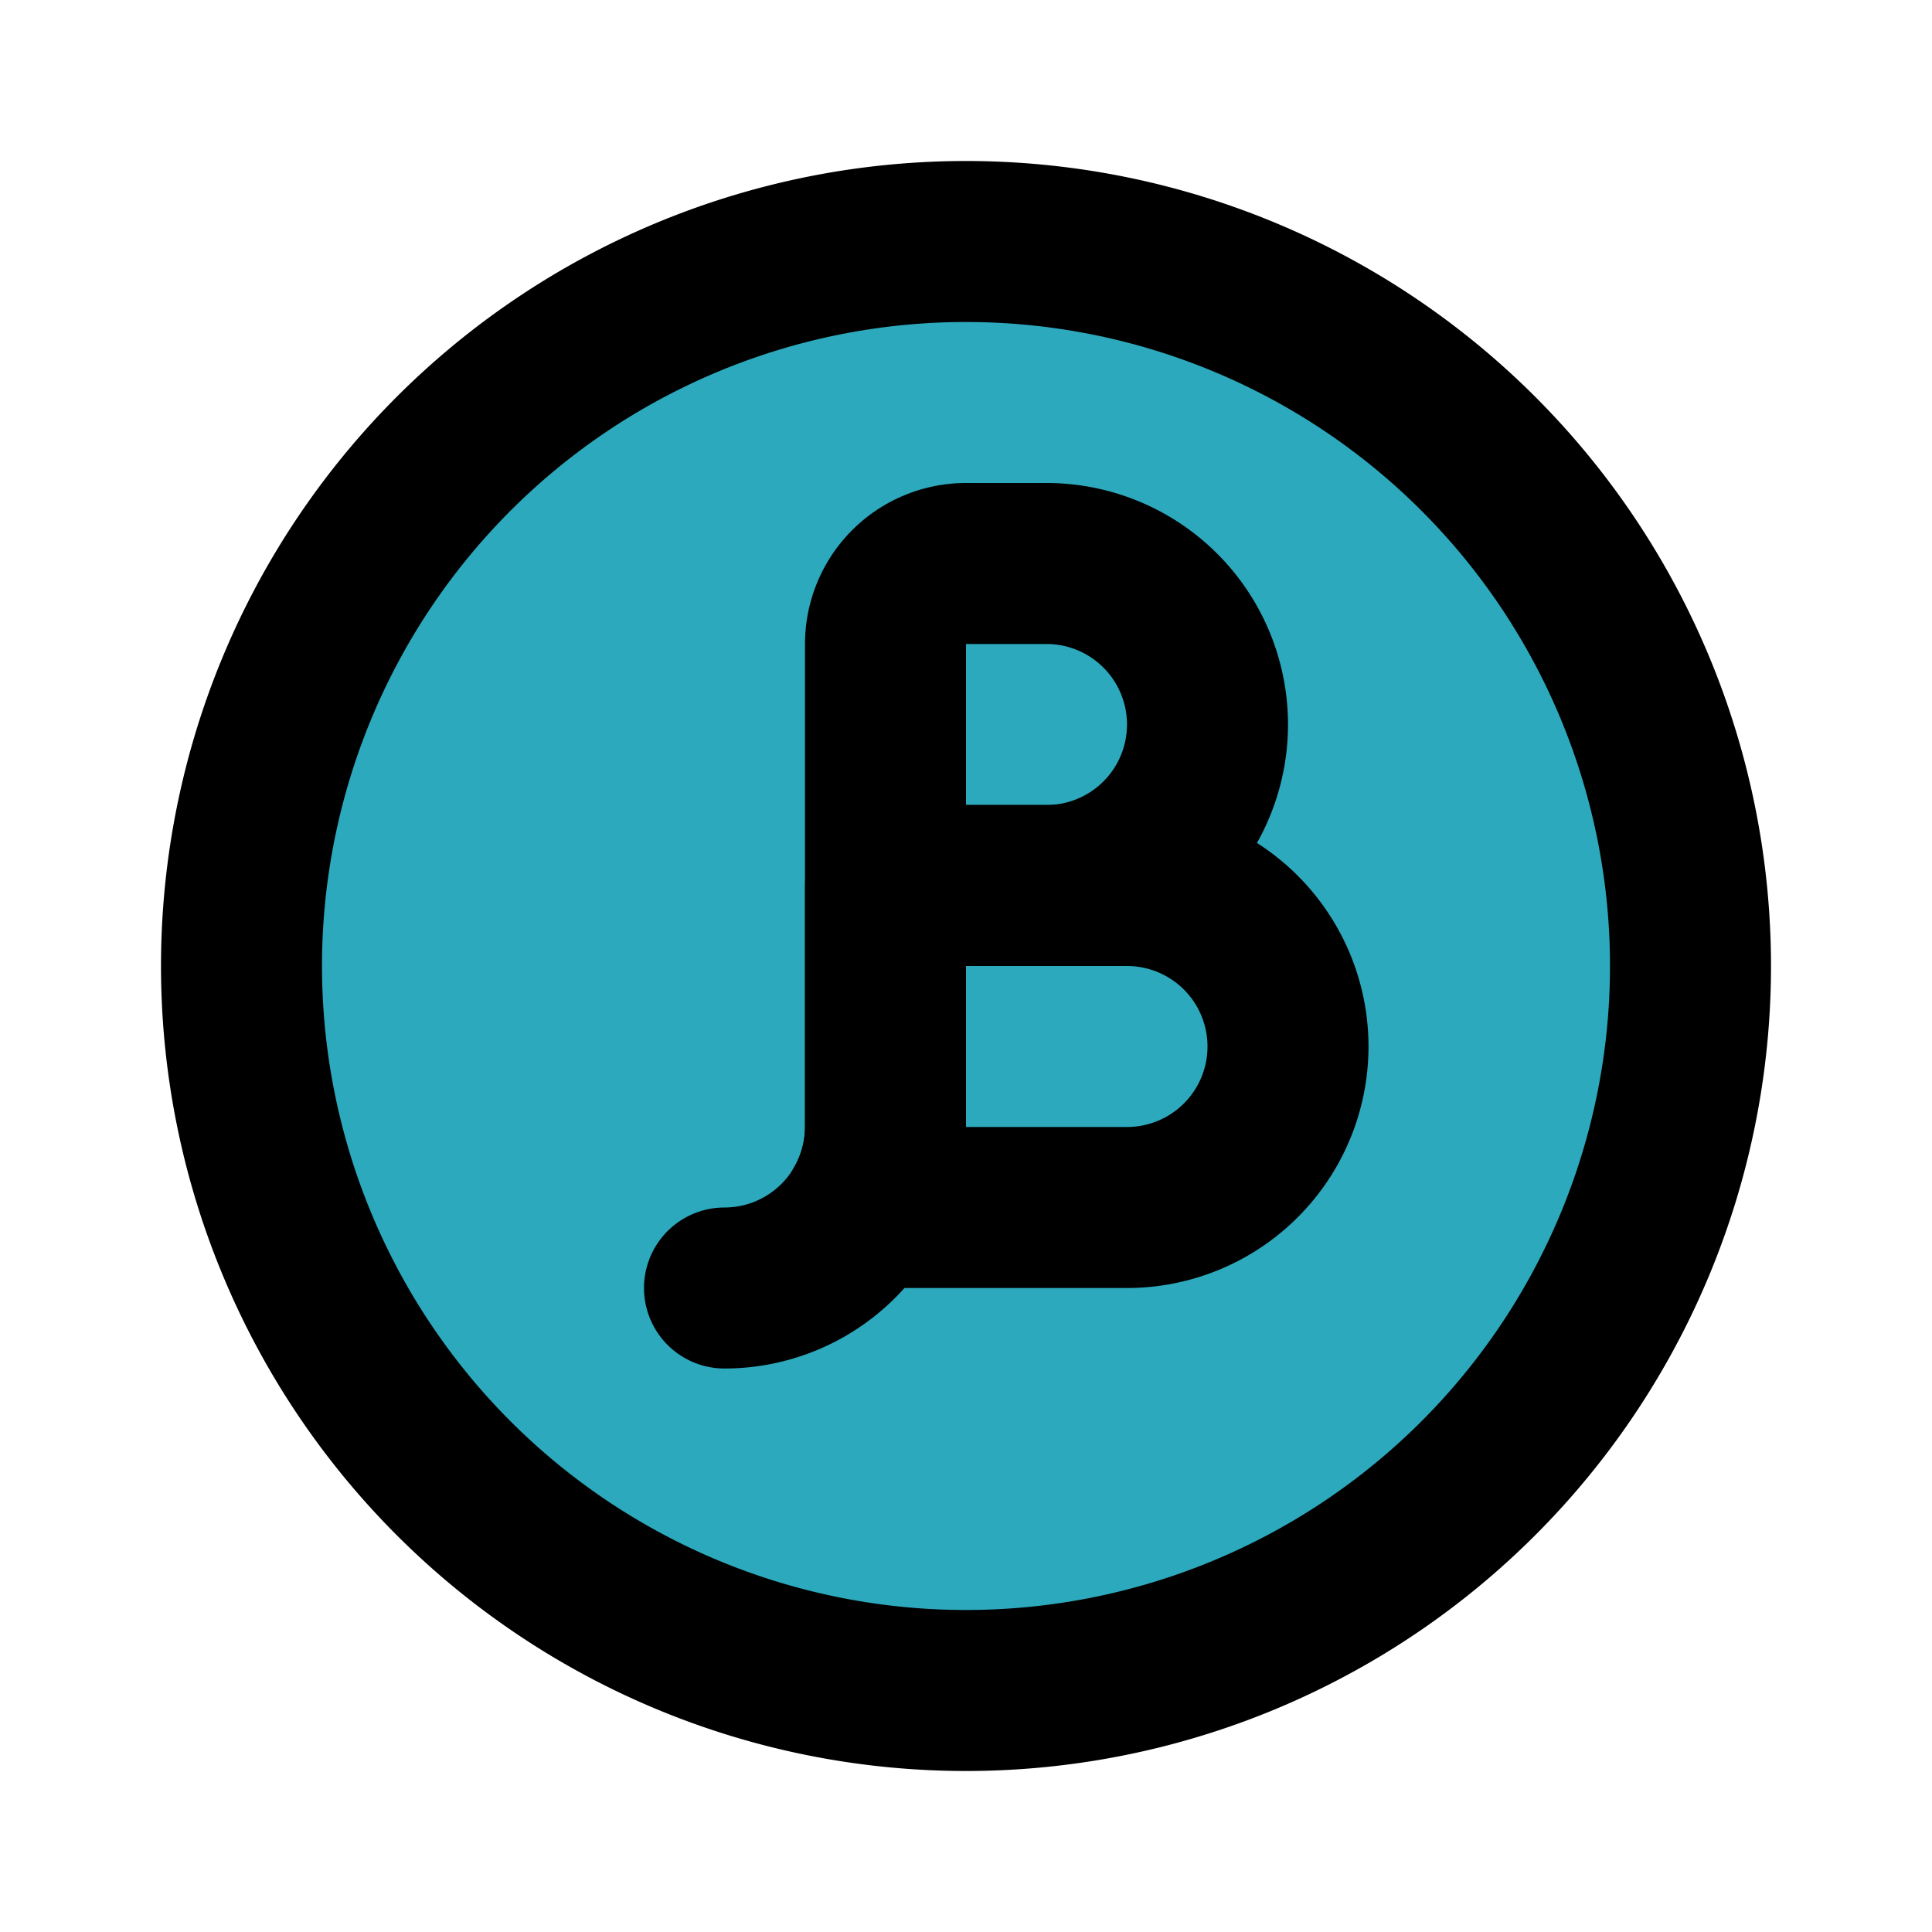
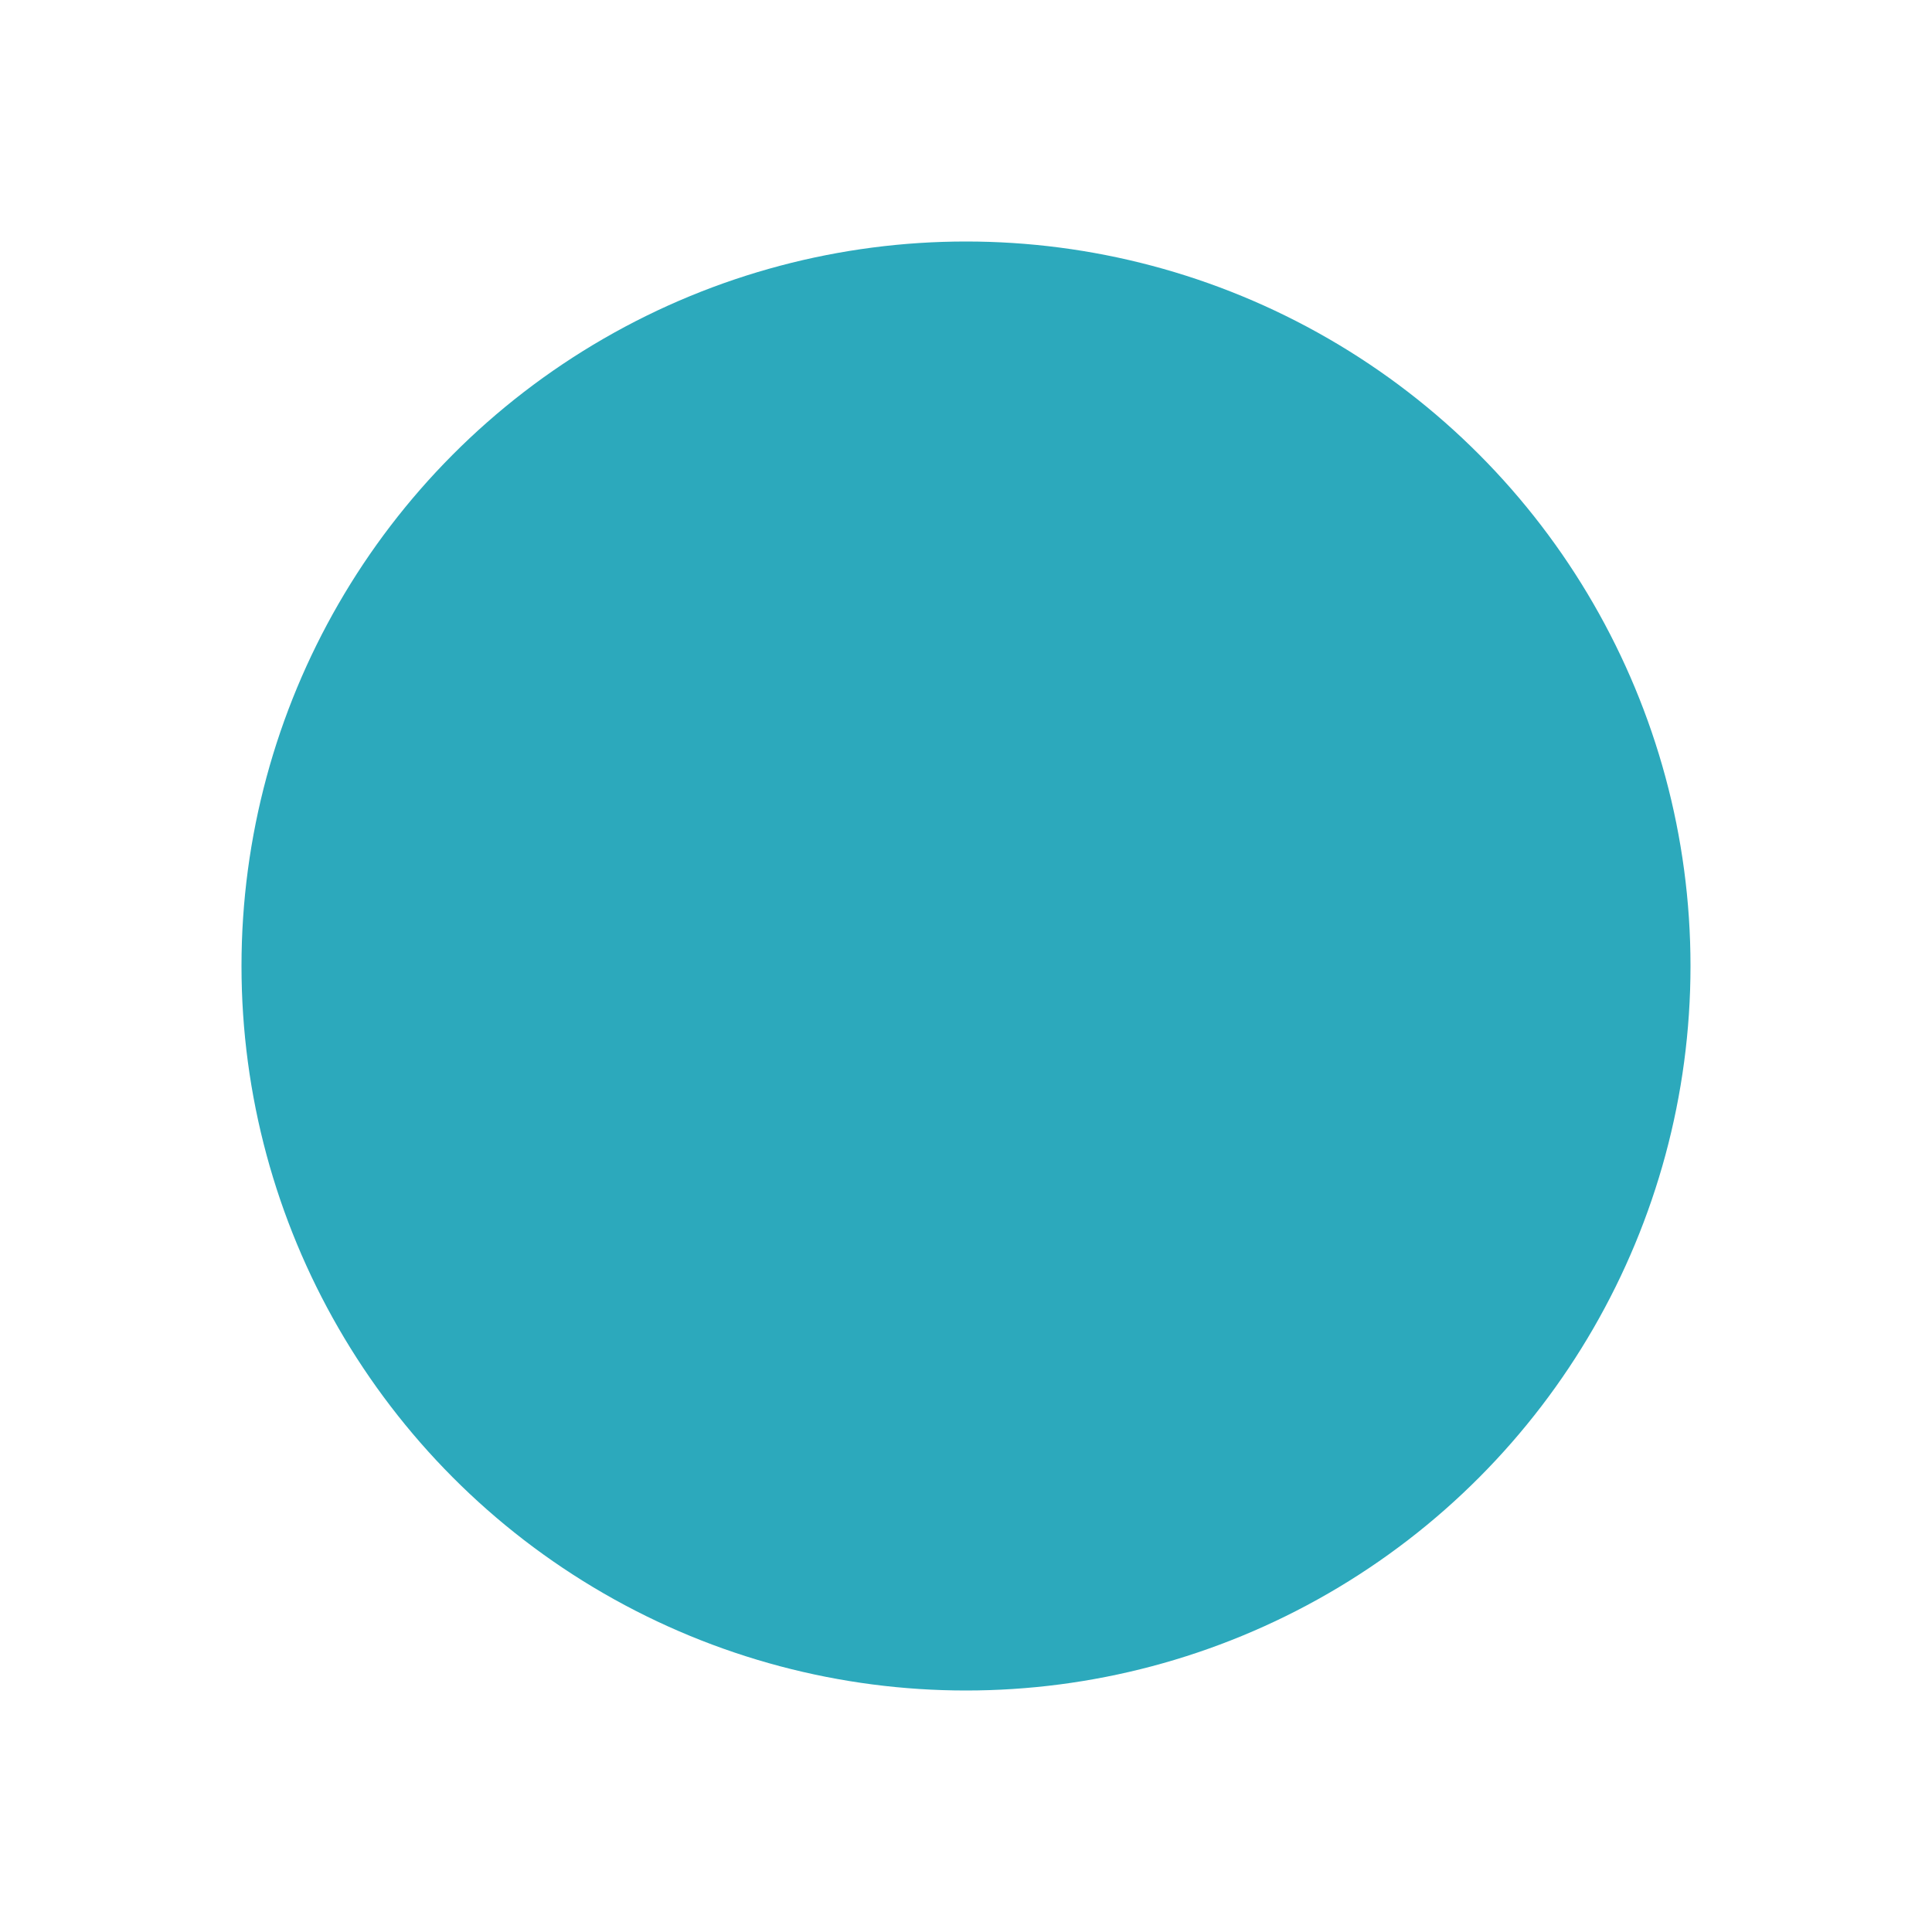
<svg xmlns="http://www.w3.org/2000/svg" fill="#000000" width="800px" height="800px" viewBox="0 0 24 24" id="beta-circle" data-name="Flat Line" class="icon flat-line">
  <circle id="secondary" cx="12" cy="12" r="9" style="fill: rgb(44, 169, 188); stroke-width: 2;" />
-   <path id="primary" d="M11,11h2a2,2,0,0,0,2-2h0a2,2,0,0,0-2-2H12a1,1,0,0,0-1,1v6a2,2,0,0,1-2,2H9" style="fill: none; stroke: rgb(0, 0, 0); stroke-linecap: round; stroke-linejoin: round; stroke-width: 2;" />
-   <path id="primary-2" data-name="primary" d="M16,13a2,2,0,0,1-2,2H10.73A2,2,0,0,0,11,14V11h3a2,2,0,0,1,2,2ZM12,3a9,9,0,1,0,9,9A9,9,0,0,0,12,3Z" style="fill: none; stroke: rgb(0, 0, 0); stroke-linecap: round; stroke-linejoin: round; stroke-width: 2;" />
</svg>